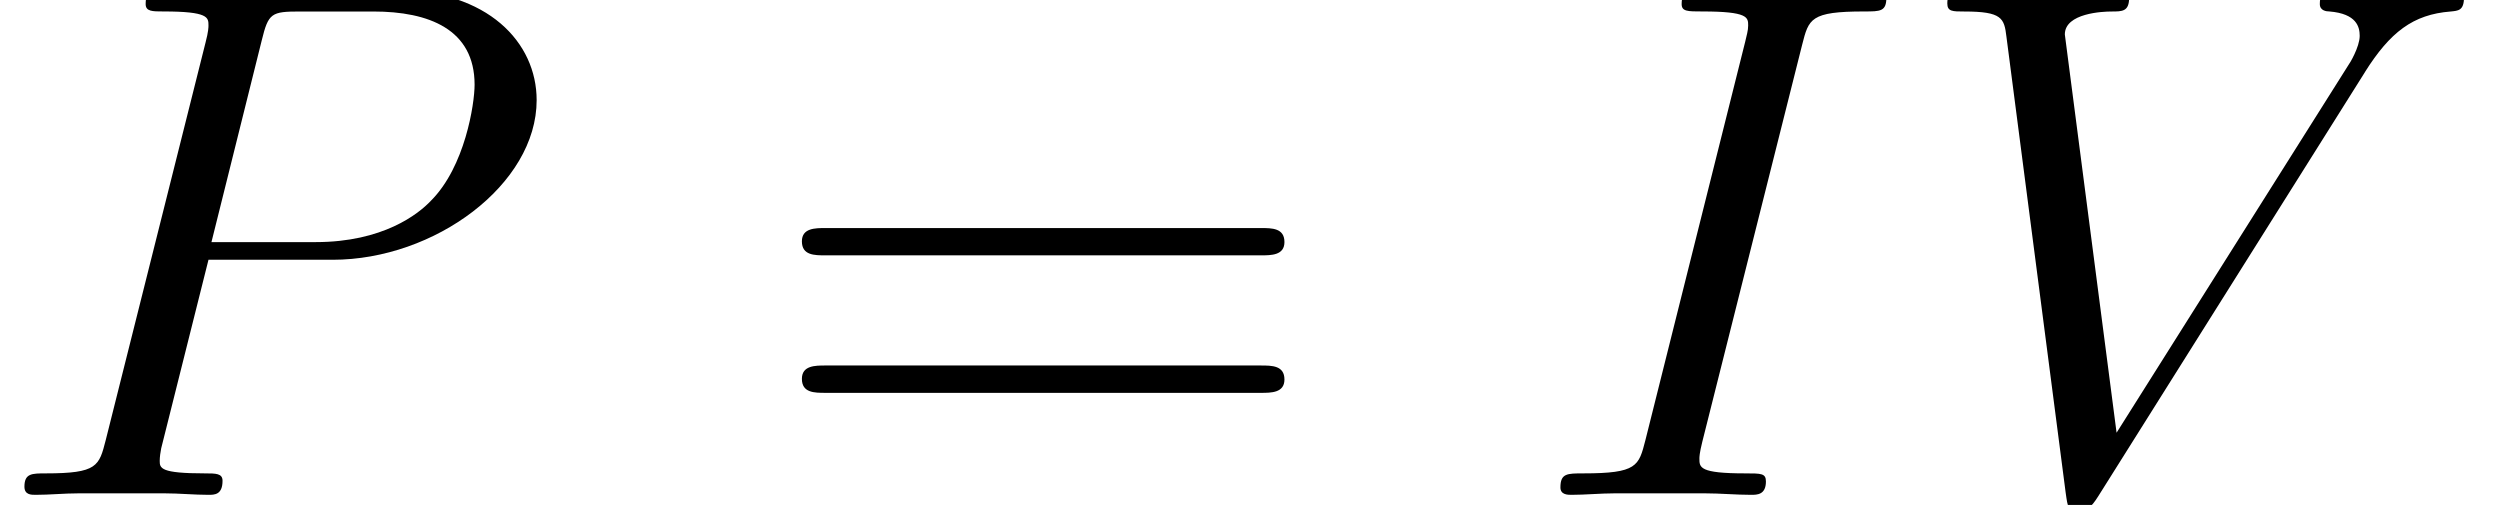
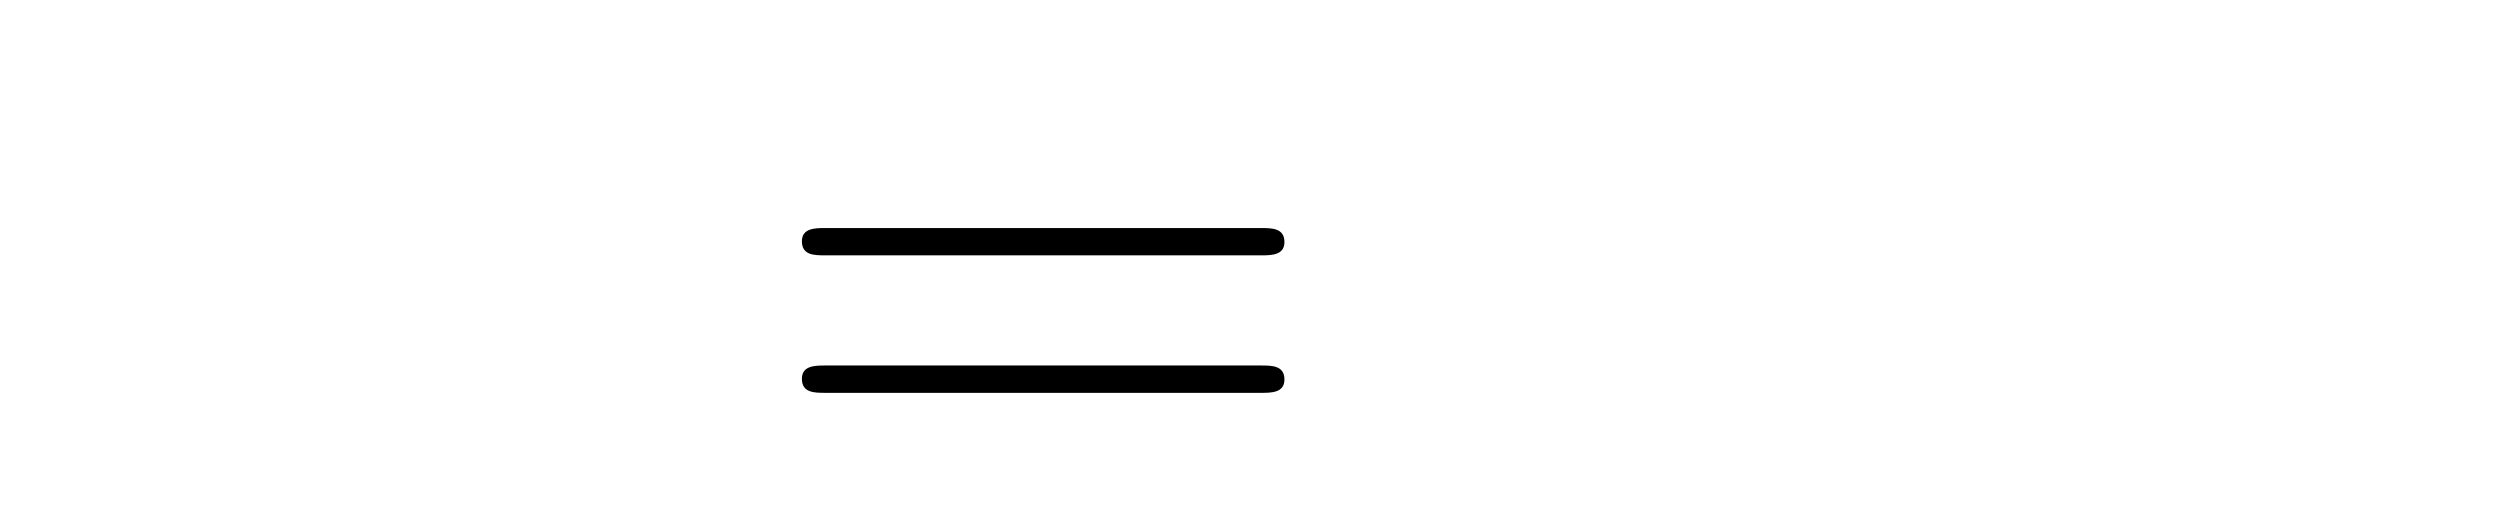
<svg xmlns="http://www.w3.org/2000/svg" xmlns:xlink="http://www.w3.org/1999/xlink" height="14.77" viewBox="0 0 54.845 11.078" width="73.126">
  <defs>
-     <path d="M5.3-8.77c.129-.504.158-.648 1.209-.648.317 0 .432 0 .432-.273 0-.144-.159-.144-.202-.144-.259 0-.576.029-.835.029H4.133c-.288 0-.62-.03-.907-.03-.116 0-.274 0-.274.274 0 .144.115.144.403.144.893 0 .893.116.893.274 0 .1-.029.187-.058.317L2.246-1.066c-.13.504-.158.648-1.21.648-.316 0-.446 0-.446.274C.59 0 .734 0 .806 0c.26 0 .576-.029.836-.029h1.77c.289 0 .606.029.894.029.115 0 .288 0 .288-.26 0-.158-.087-.158-.404-.158-.892 0-.892-.115-.892-.288 0-.028 0-.1.057-.33L5.3-8.77z" id="c" />
-     <path d="M4.262-4.58h2.42c1.987 0 3.974-1.468 3.974-3.11 0-1.123-.95-2.145-2.765-2.145h-4.45c-.273 0-.403 0-.403.273 0 .144.13.144.346.144.878 0 .878.116.878.274 0 .029 0 .115-.057.331L2.26-1.066c-.13.504-.159.648-1.167.648-.273 0-.417 0-.417.26C.677 0 .807 0 .893 0c.273 0 .561-.029.835-.029h1.685c.273 0 .576.029.85.029.115 0 .273 0 .273-.274 0-.144-.13-.144-.346-.144-.864 0-.878-.1-.878-.244 0-.072.014-.173.029-.245l.921-3.672zM5.3-8.855c.13-.533.187-.562.749-.562h1.426c1.08 0 1.972.346 1.972 1.426 0 .374-.187 1.598-.85 2.26-.244.26-.935.807-2.246.807H4.32l.98-3.931z" id="a" />
-     <path d="M8.914-8.237c.49-.777.936-1.123 1.67-1.18.144-.015.26-.015.26-.274 0-.058-.03-.144-.16-.144-.258 0-.878.029-1.137.029-.417 0-.85-.03-1.253-.03-.115 0-.259 0-.259.274 0 .13.13.144.187.144.533.044.59.303.59.476 0 .216-.2.547-.215.561L4.075-1.21 3.067-8.97c0-.418.749-.447.907-.447.216 0 .346 0 .346-.273 0-.144-.158-.144-.202-.144-.244 0-.532.029-.777.029h-.807c-1.05 0-1.483-.03-1.497-.03-.087 0-.26 0-.26.26 0 .158.101.158.332.158.734 0 .777.13.82.49L3.083-.043c.043.302.043.345.244.345.173 0 .245-.043.39-.273l5.198-8.266z" id="d" />
    <path d="M9.72-4.666c.202 0 .46 0 .46-.259 0-.273-.244-.273-.46-.273H1.238c-.201 0-.46 0-.46.259 0 .273.244.273.46.273H9.72zm0 2.679c.202 0 .46 0 .46-.26 0-.273-.244-.273-.46-.273H1.238c-.201 0-.46 0-.46.26 0 .273.244.273.46.273H9.72z" id="b" />
  </defs>
  <g transform="translate(-63.986 -63.46) scale(1.126)">
    <use x="56.625" xlink:href="#a" y="66" />
    <use x="71.671" xlink:href="#b" y="66" />
    <use x="86.638" xlink:href="#c" y="66" />
    <use x="93.989" xlink:href="#d" y="66" />
  </g>
</svg>